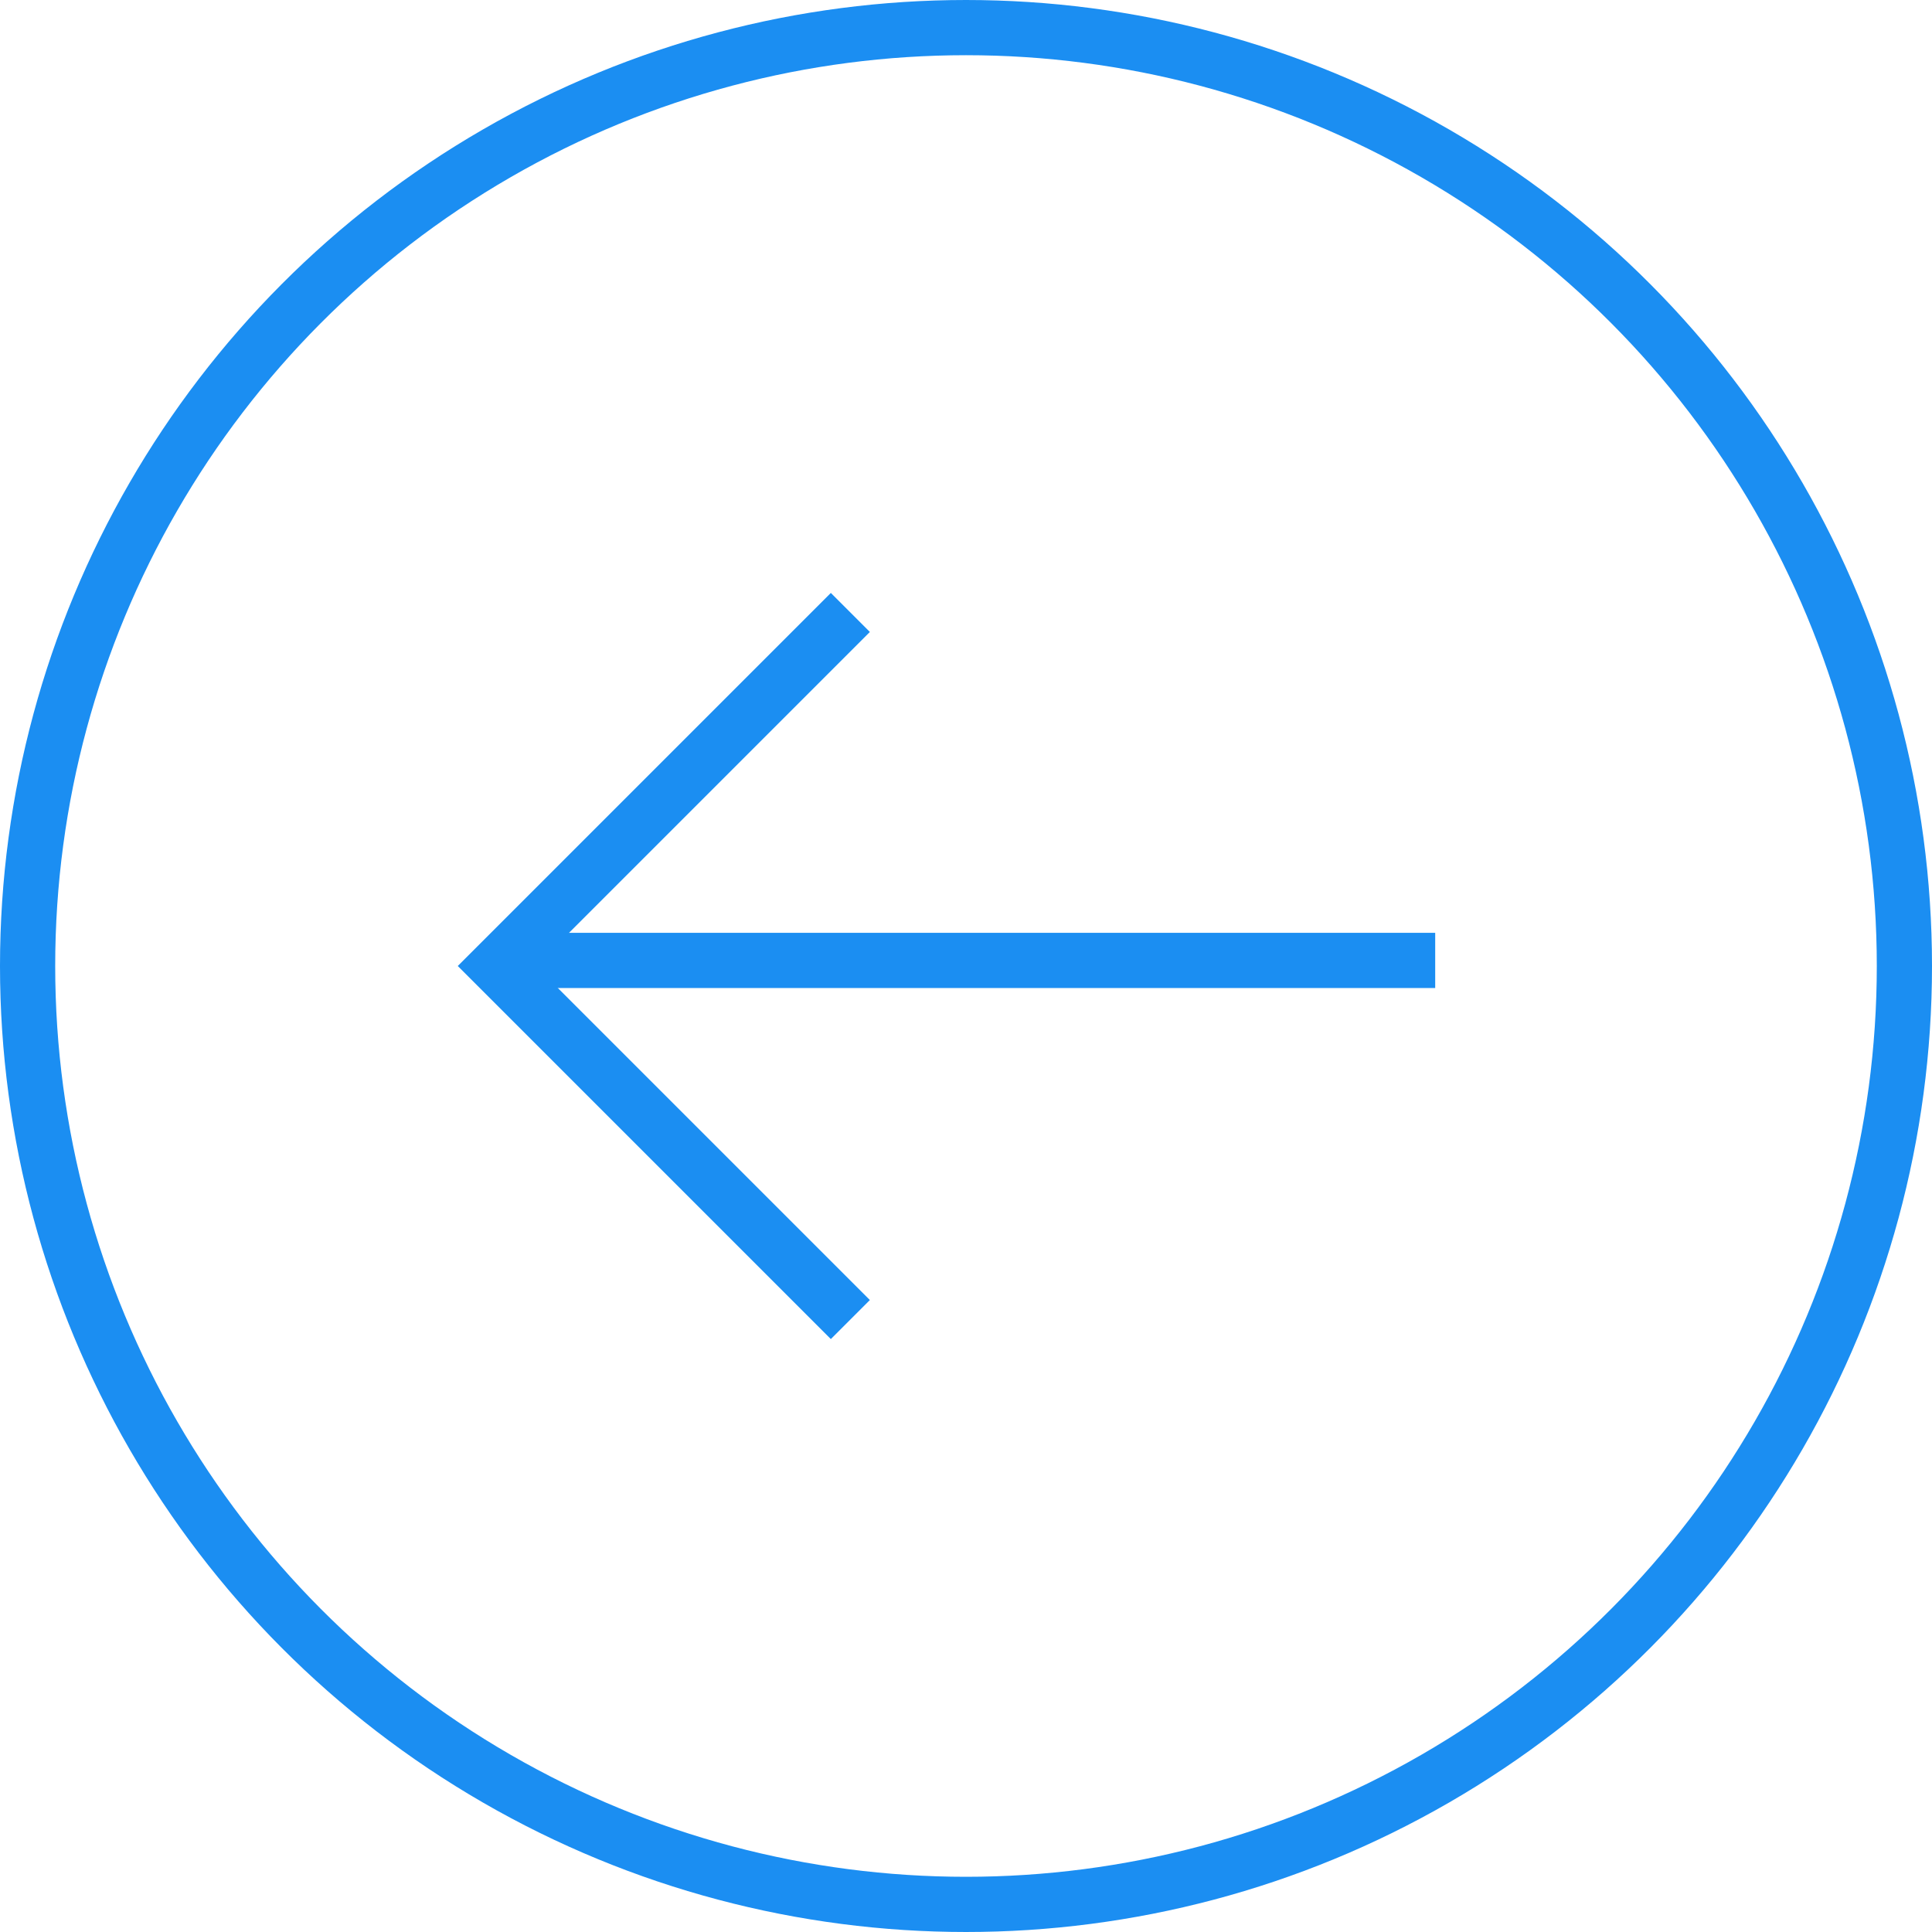
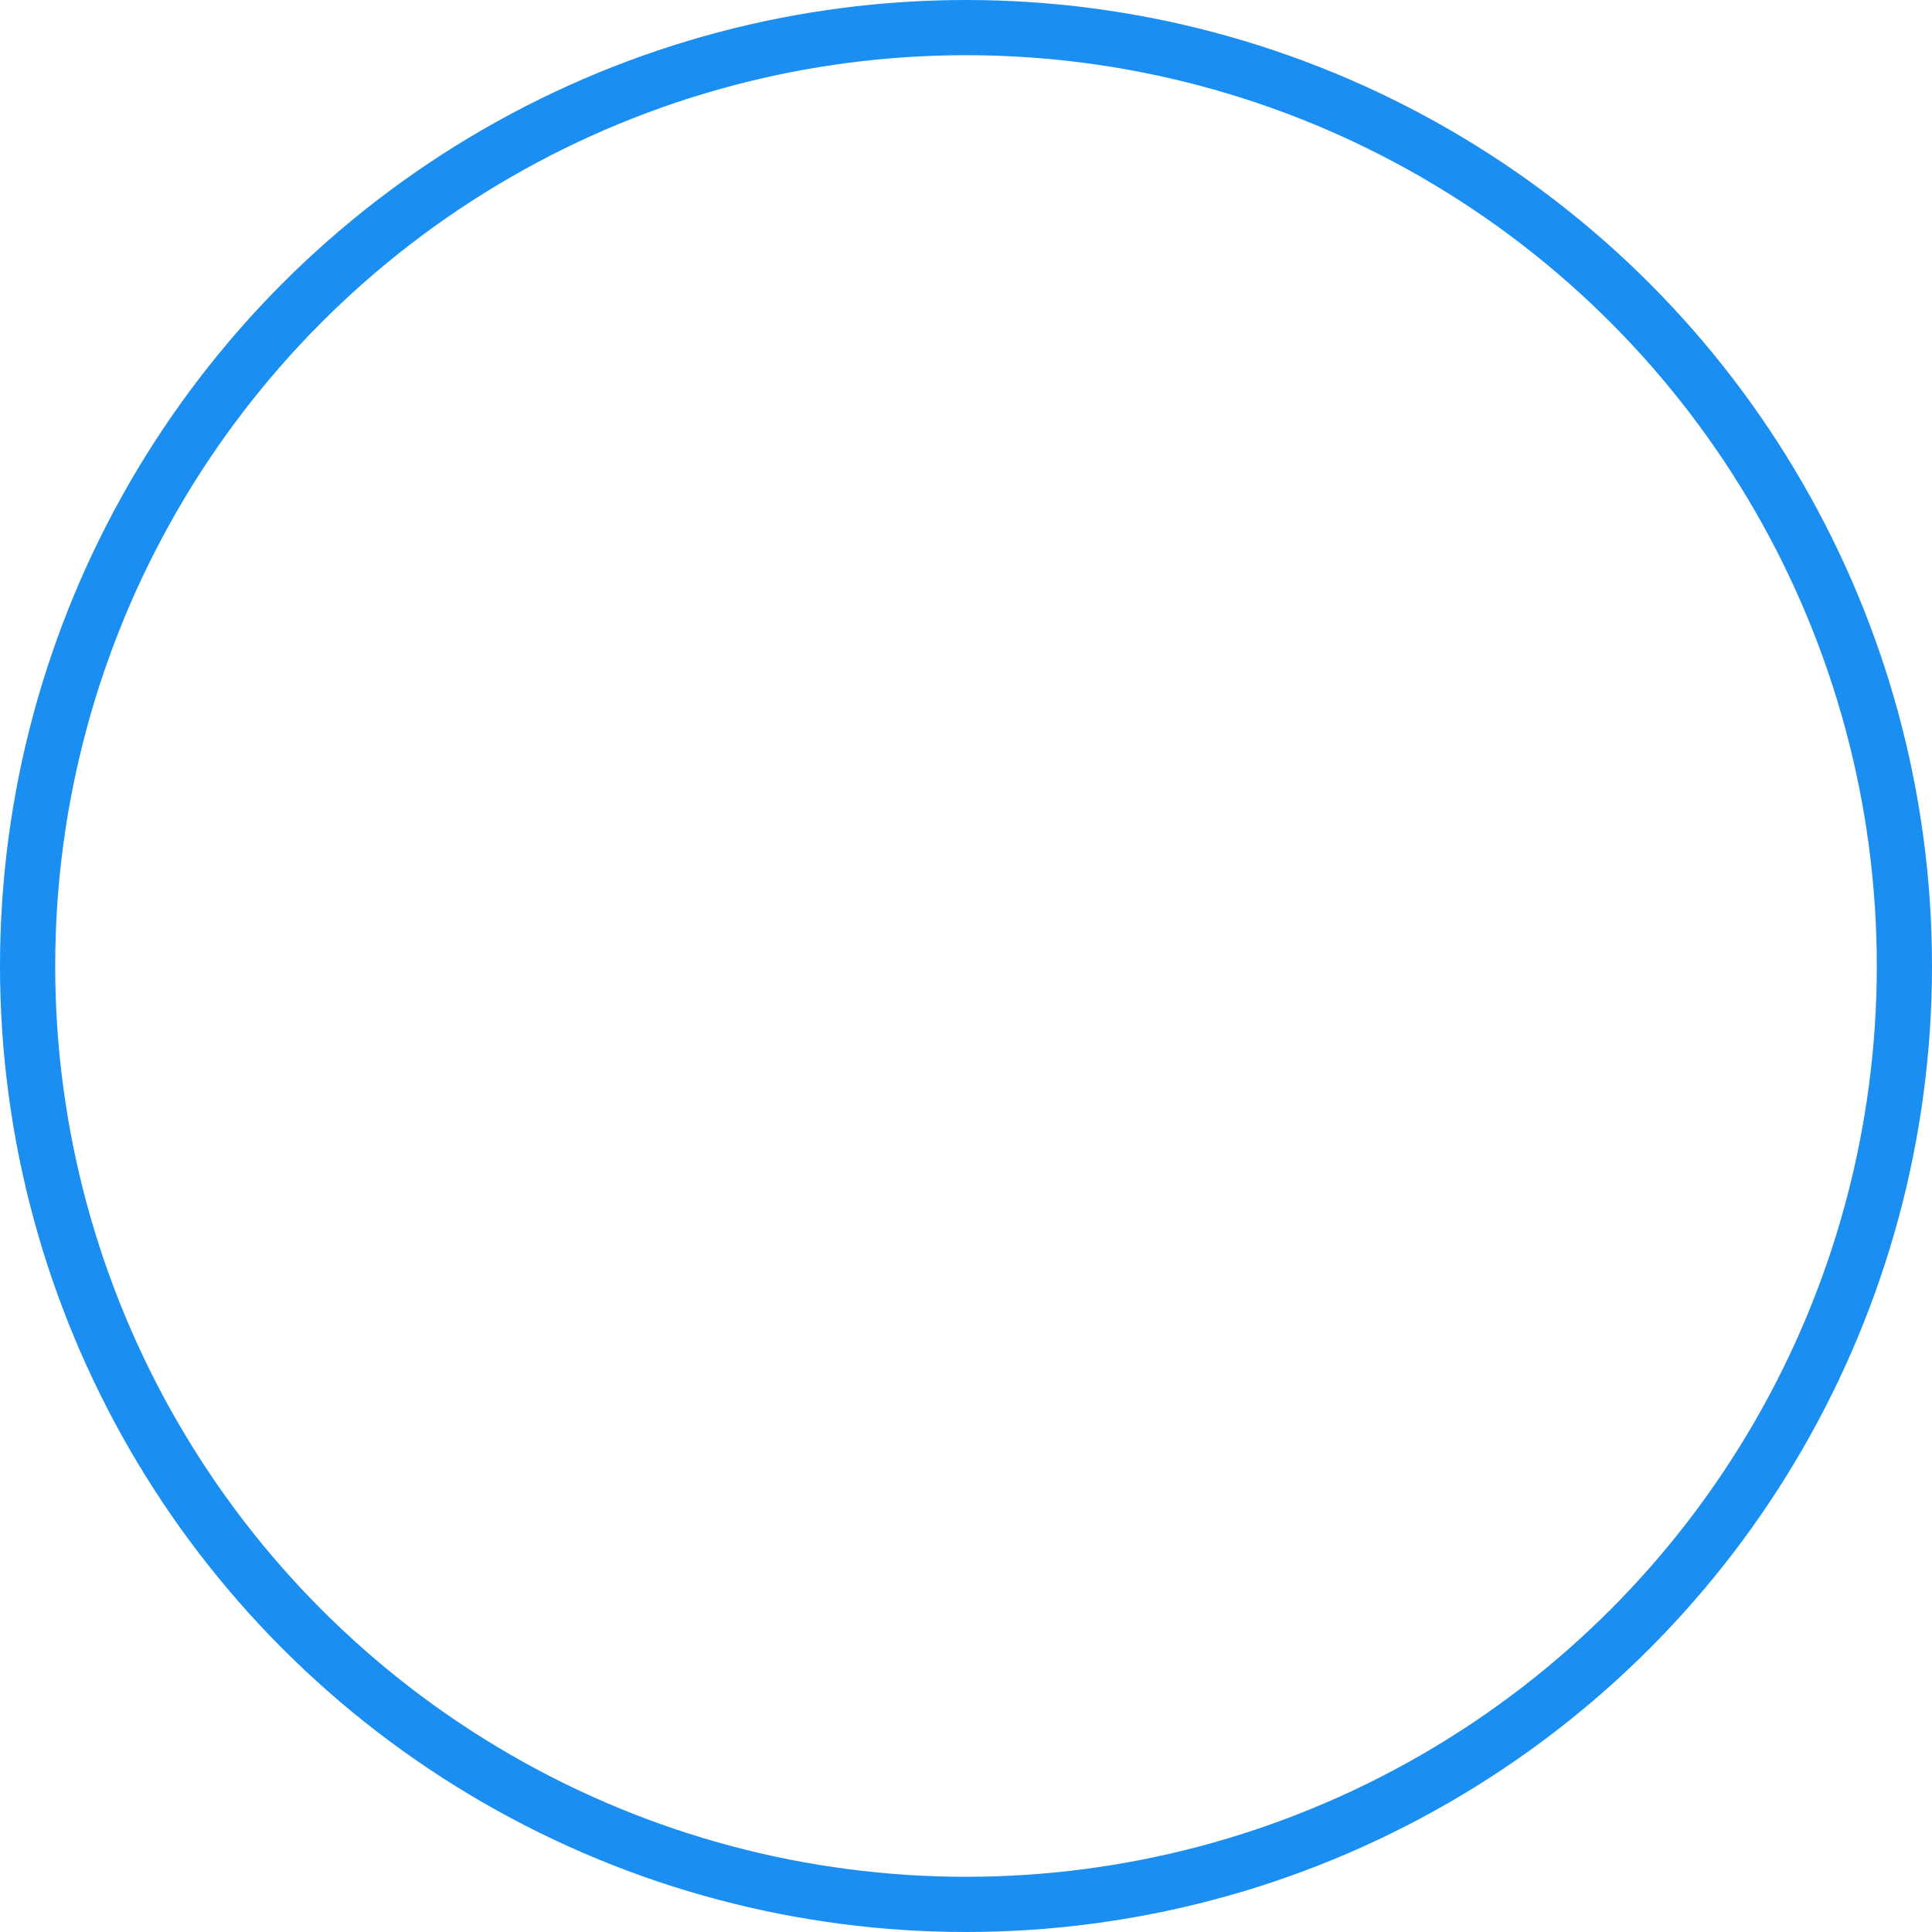
<svg xmlns="http://www.w3.org/2000/svg" width="35" height="35" viewBox="0 0 35 35" fill="none">
  <circle cx="17.5" cy="17.5" r="17" transform="rotate(-180 17.5 17.5)" stroke="#1B8EF2" />
-   <path d="M15.405 23.905L9 17.5L15.405 11.095" stroke="#1B8EF2" />
-   <line x1="9" y1="17.399" x2="26" y2="17.399" stroke="#1B8EF2" />
</svg>